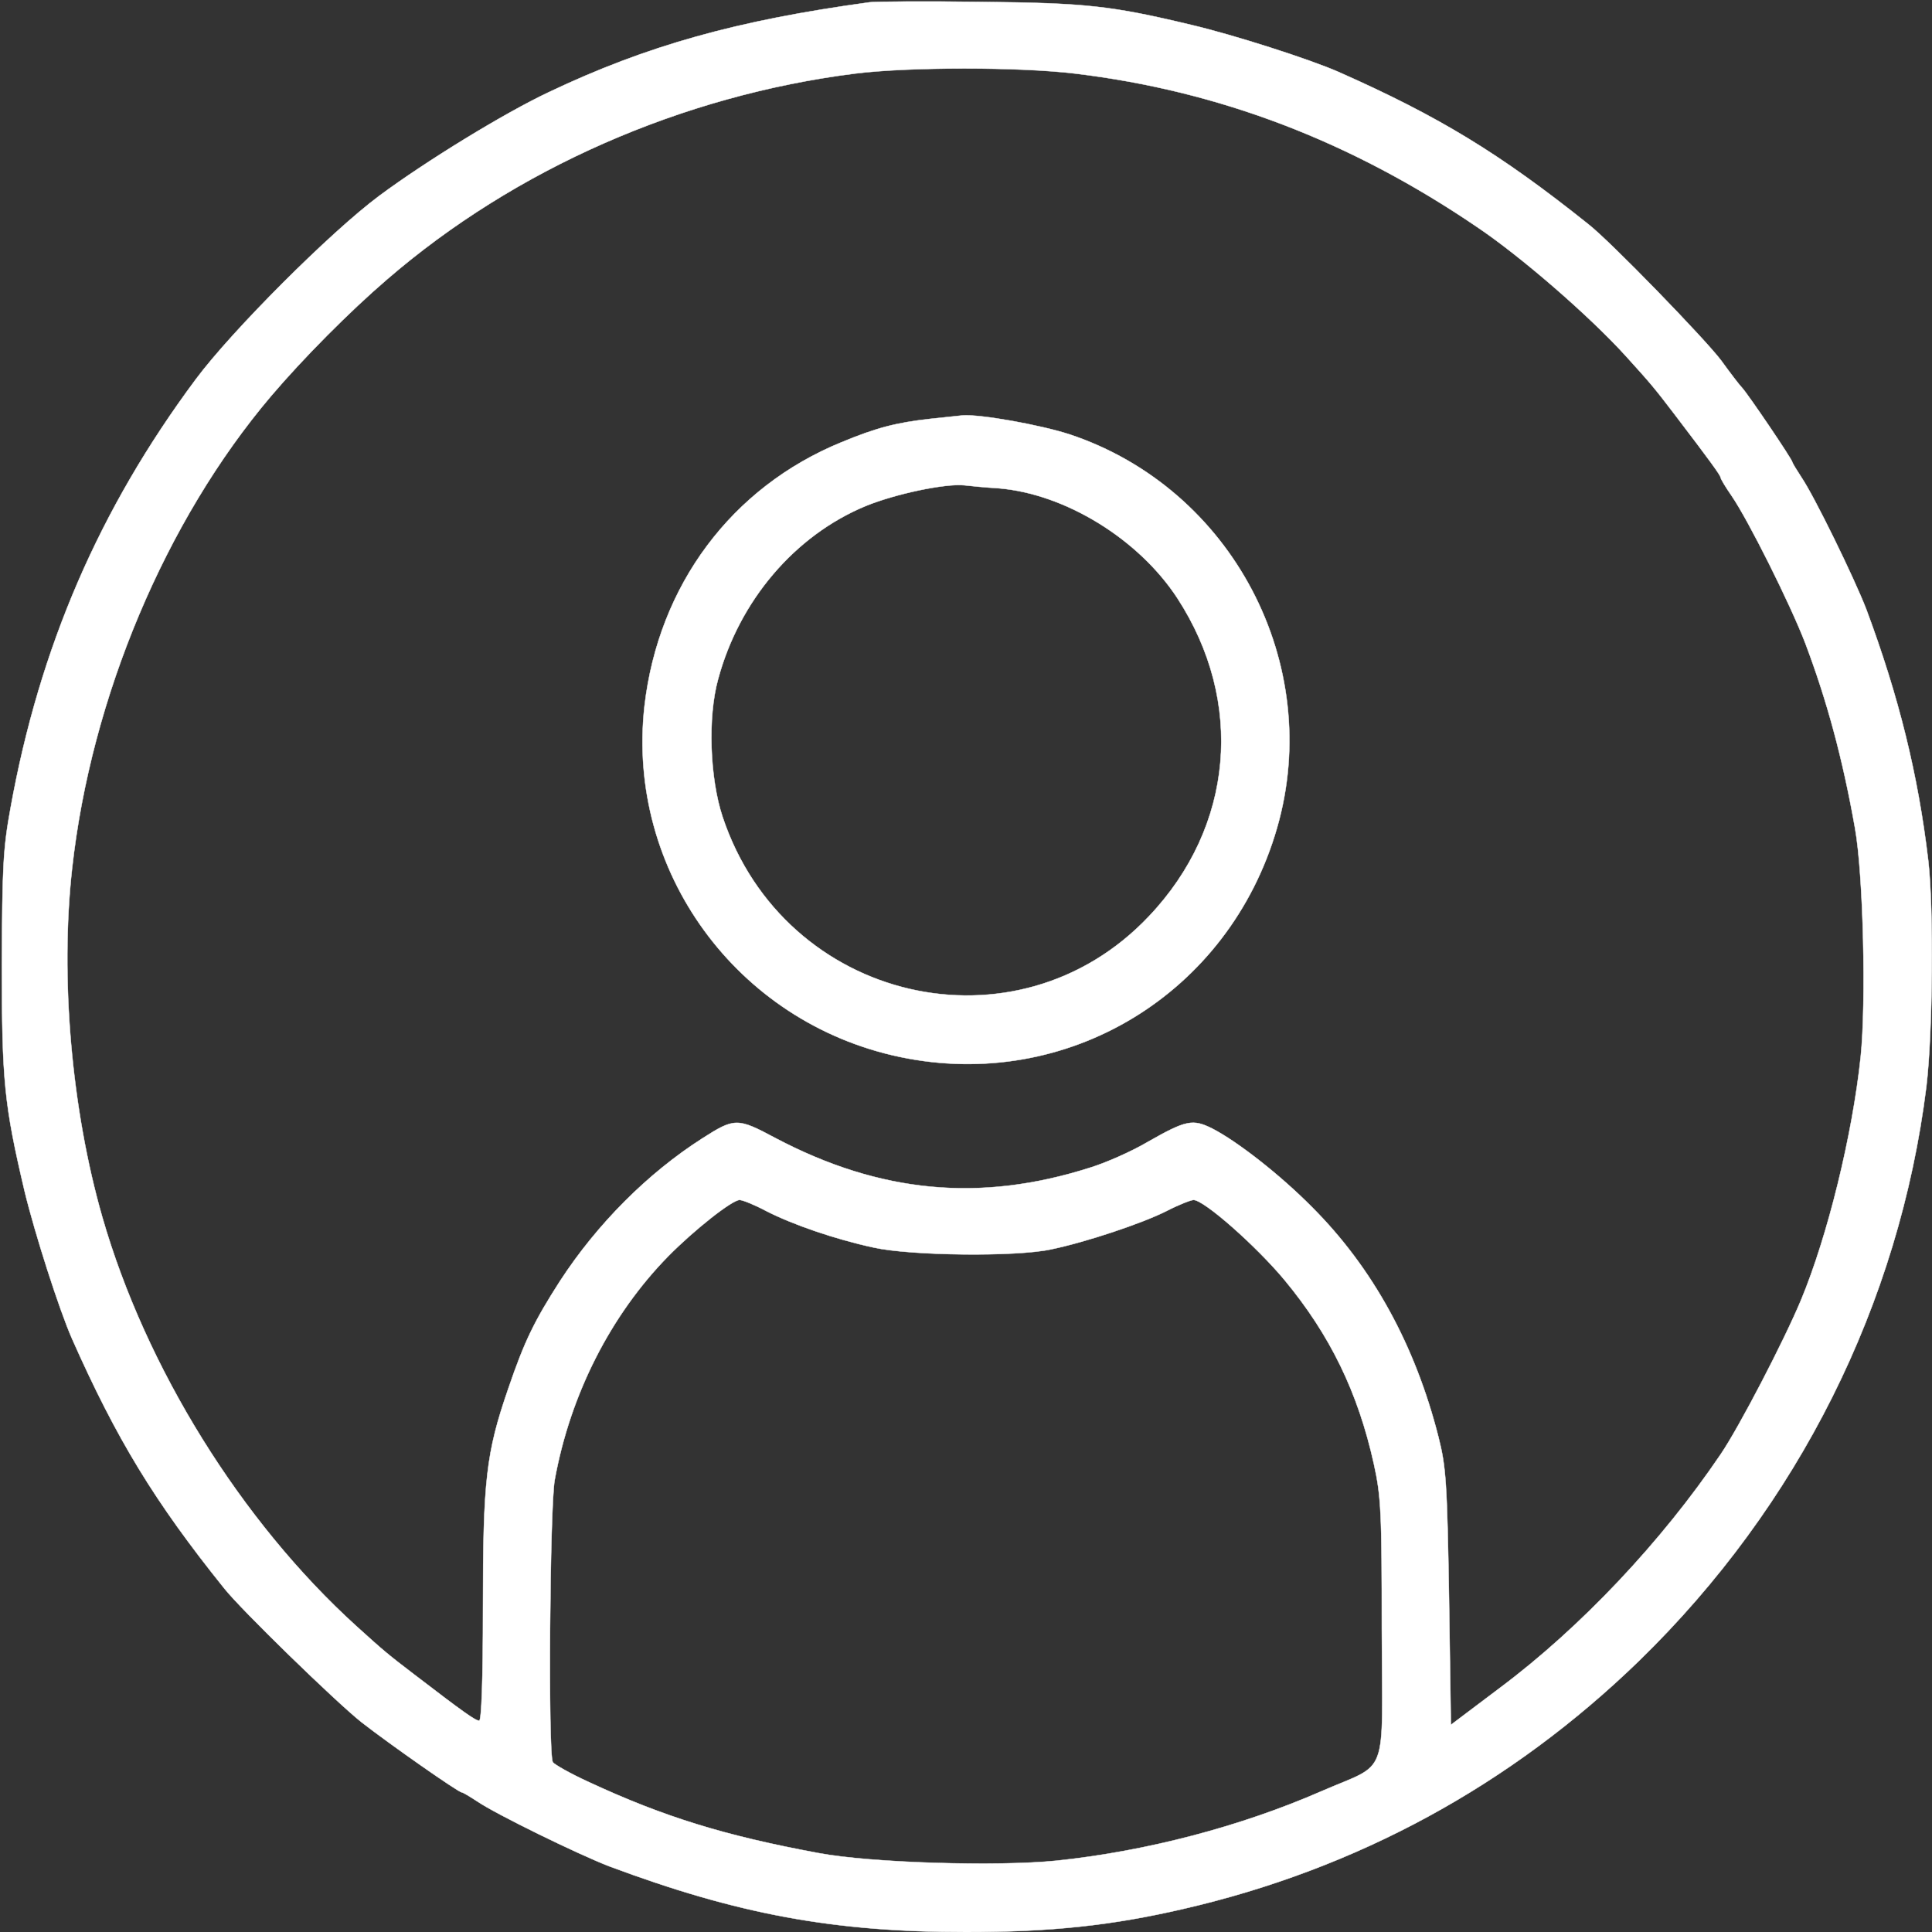
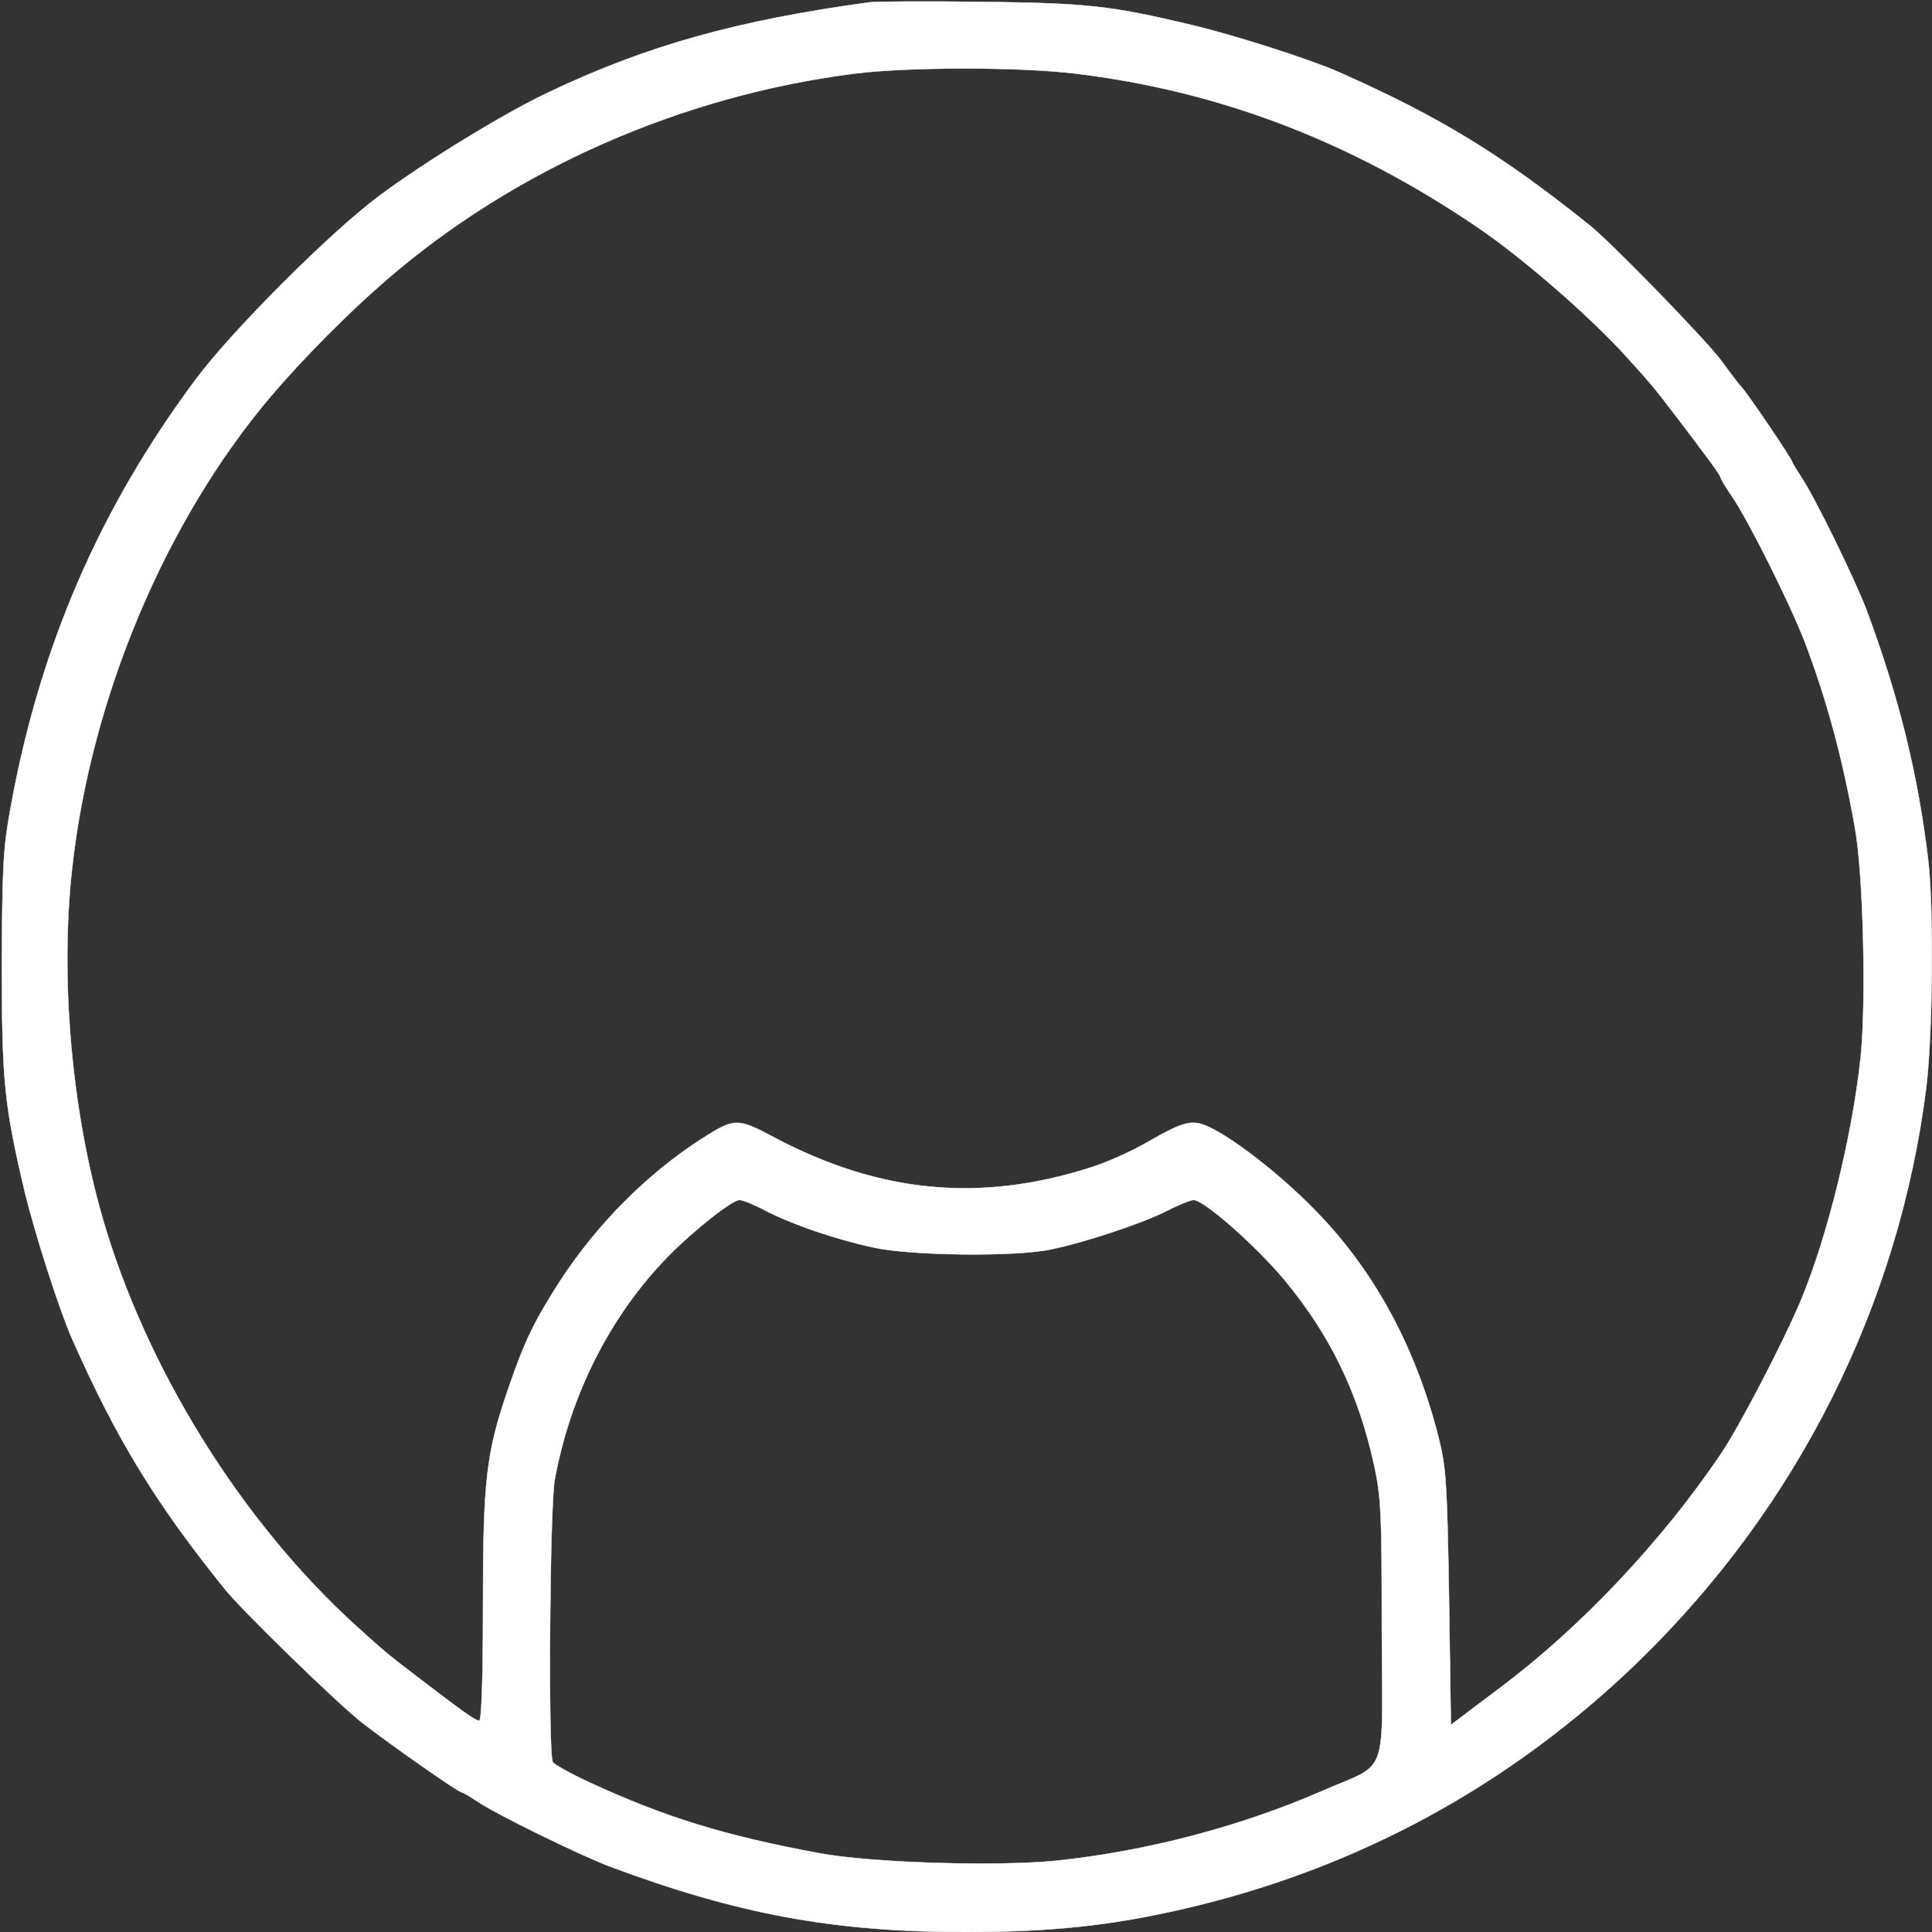
<svg xmlns="http://www.w3.org/2000/svg" version="1.0" width="512" height="512" preserveAspectRatio="xMidYMid meet" style="">
  <rect width="100%" height="100%" fill="#333333" stroke="none" />
-   <rect id="backgroundrect" width="100%" height="100%" x="0" y="0" fill="none" stroke="none" />
  <g class="currentLayer" style="">
    <title>Layer 1</title>
    <g transform="translate(0,512) scale(0.1,-0.1) " fill="#ffffff" stroke="#ffffff" id="svg_1" class="selected" stroke-opacity="1" fill-opacity="1">
      <path d="M2305 5114 c-352 -48 -591 -115 -850 -238 -119 -56 -326 -183 -450 -275 -129 -96 -390 -357 -486 -486 -256 -344 -414 -710 -491 -1136 -20 -109 -22 -159 -23 -414 0 -310 6 -371 60 -601 27 -112 92 -315 126 -392 118 -266 219 -432 403 -661 45 -57 296 -301 364 -355 73 -57 257 -186 266 -186 3 0 21 -11 41 -24 50 -34 267 -140 350 -172 340 -127 594 -174 945 -174 224 0 385 17 575 61 461 106 869 328 1209 658 422 411 689 945 761 1521 17 142 20 471 5 600 -27 228 -78 434 -164 665 -32 83 -138 300 -172 350 -13 20 -24 38 -24 40 0 7 -118 181 -133 197 -7 7 -32 40 -56 73 -42 56 -294 316 -352 361 -234 187 -395 285 -661 403 -77 34 -280 99 -391 125 -213 51 -279 58 -557 61 -146 2 -278 1 -295 -1z m545 -189 c381 -46 730 -179 1065 -407 116 -78 298 -236 394 -342 68 -75 76 -85 128 -153 93 -122 123 -163 123 -169 0 -3 13 -25 29 -48 44 -64 155 -286 195 -390 57 -151 99 -304 132 -491 22 -122 30 -461 15 -606 -22 -207 -87 -473 -158 -644 -45 -108 -164 -337 -213 -409 -157 -232 -371 -459 -585 -619 l-130 -98 -5 338 c-5 306 -8 346 -28 425 -62 244 -175 449 -335 609 -85 86 -198 174 -264 208 -52 26 -69 23 -171 -35 -42 -25 -112 -56 -155 -69 -290 -92 -555 -67 -832 79 -101 54 -108 54 -194 -1 -144 -92 -278 -226 -377 -378 -68 -106 -94 -159 -137 -285 -59 -171 -67 -243 -67 -581 0 -191 -4 -299 -10 -299 -10 0 -40 21 -173 123 -68 52 -78 60 -153 128 -305 277 -558 684 -673 1084 -82 286 -112 635 -80 923 50 454 248 923 527 1252 85 100 208 224 307 309 340 294 783 488 1240 546 143 18 437 18 585 0z m-820 -3014 c70 -36 183 -75 285 -97 98 -22 378 -25 470 -5 92 19 242 69 307 102 31 16 64 29 71 29 28 0 166 -122 241 -212 121 -146 195 -298 237 -488 19 -86 21 -128 21 -439 1 -402 21 -349 -160 -428 -213 -93 -463 -159 -702 -184 -158 -16 -492 -6 -630 20 -249 46 -411 96 -611 189 -48 22 -90 46 -94 52 -13 20 -8 677 5 748 41 226 148 437 301 593 68 69 169 149 189 149 8 0 40 -13 70 -29z" id="svg_2" stroke="#ffffff" stroke-opacity="1" fill="#ffffff" fill-opacity="1" />
-       <path d="M2465 4010 c-89 -10 -141 -23 -235 -62 -291 -119 -485 -379 -522 -699 -49 -436 244 -839 677 -930 443 -93 872 167 999 606 126 435 -119 901 -550 1044 -77 25 -238 54 -284 50 -8 -1 -46 -5 -85 -9z m182 -184 c177 -15 371 -135 473 -291 179 -275 150 -606 -75 -843 -351 -372 -966 -229 -1130 263 -34 102 -40 264 -12 365 56 208 203 381 391 459 78 32 210 60 261 55 17 -2 58 -6 92 -8z" id="svg_3" stroke="#ffffff" stroke-opacity="1" fill="#ffffff" fill-opacity="1" />
    </g>
  </g>
</svg>